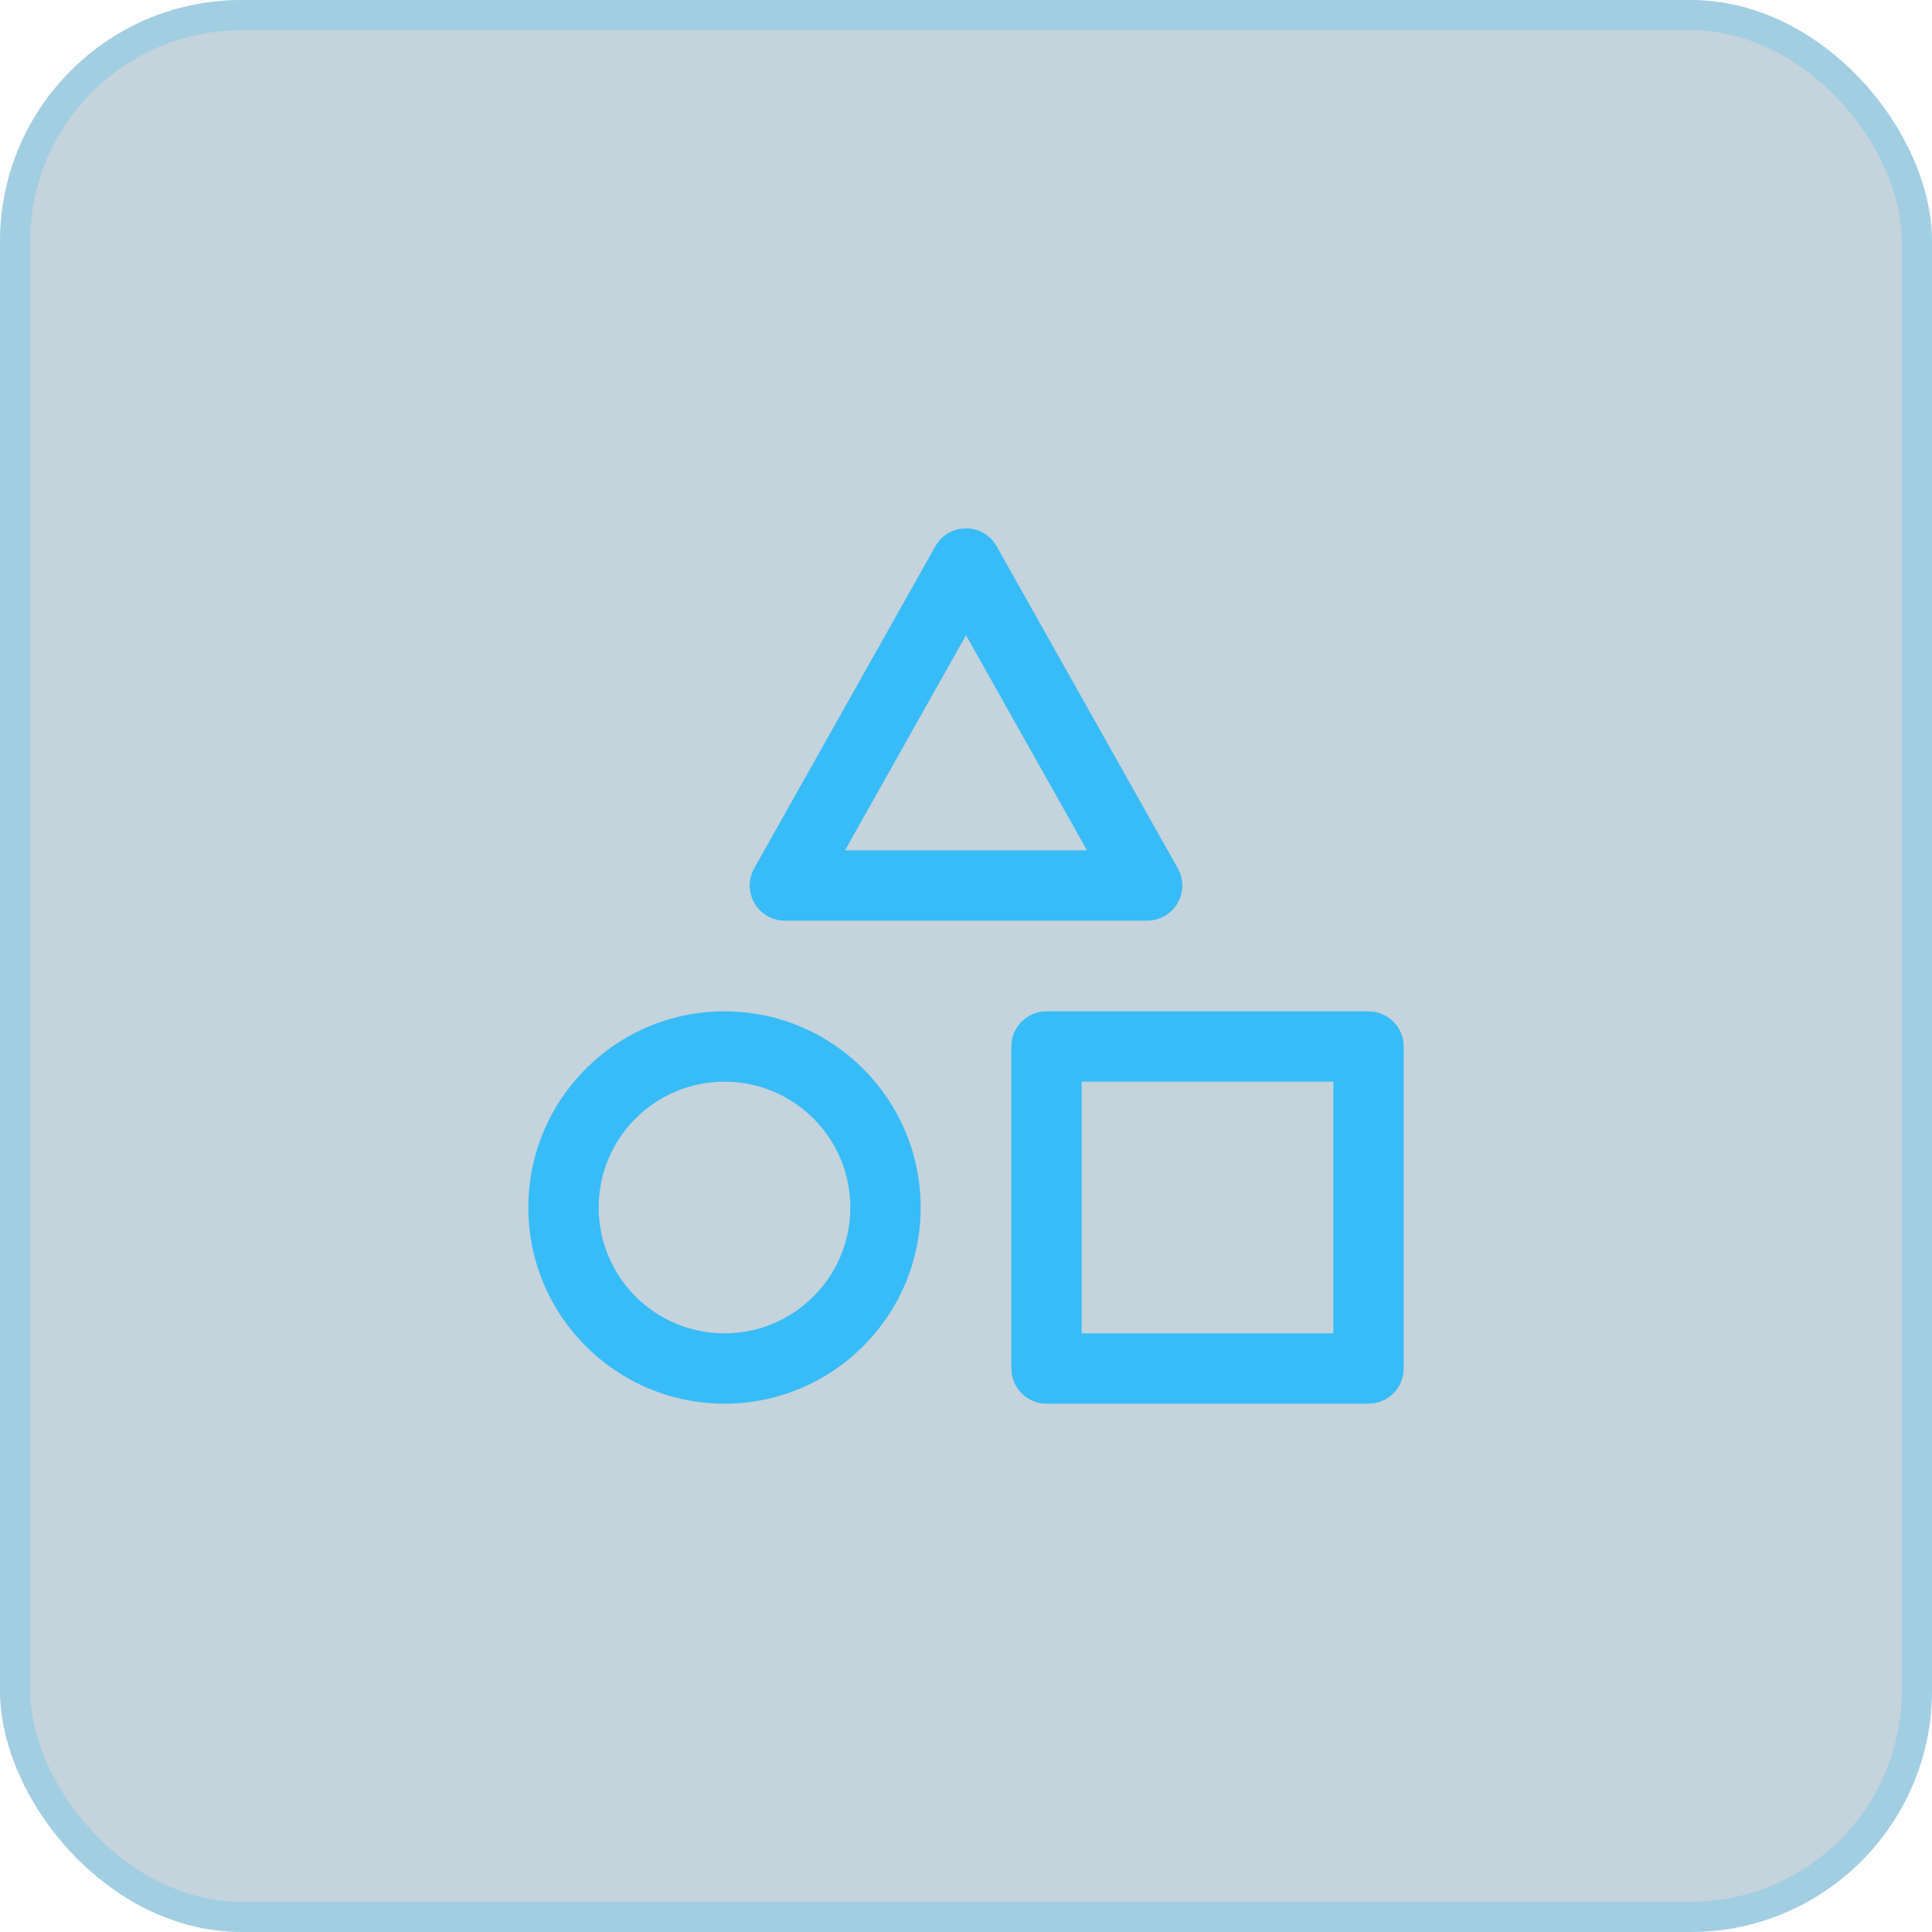
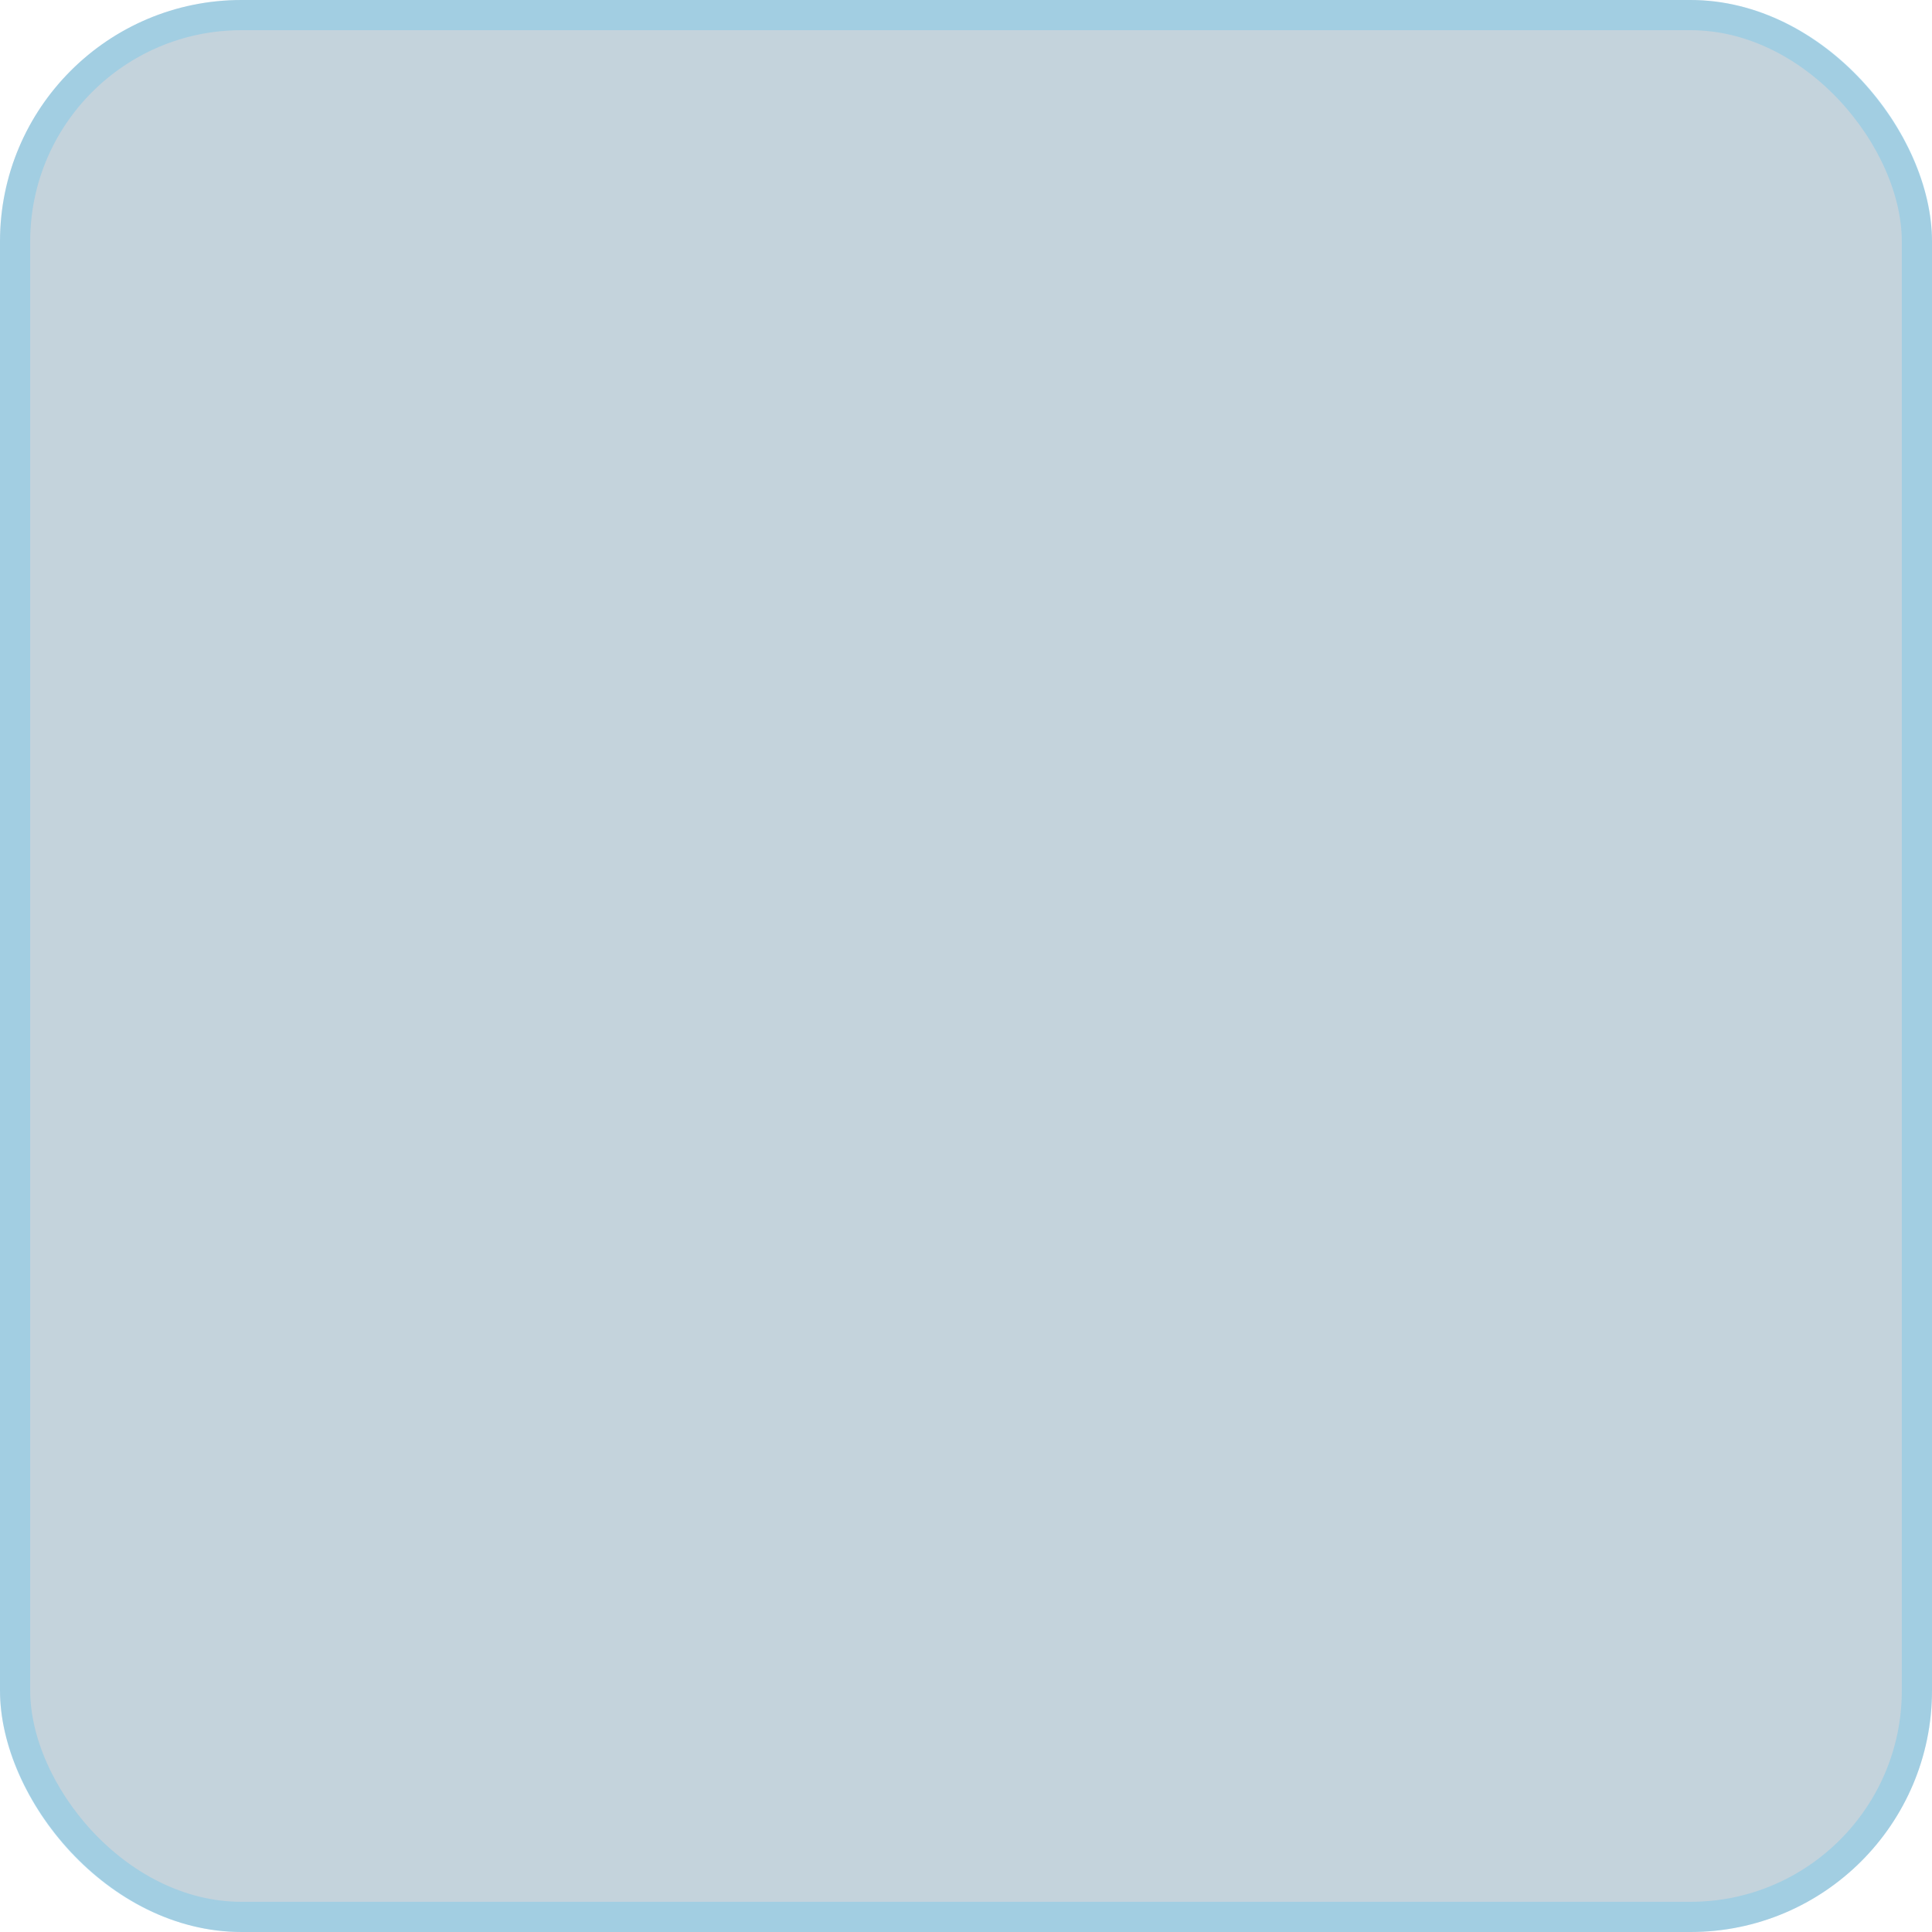
<svg xmlns="http://www.w3.org/2000/svg" width="64" height="64" viewBox="0 0 64 64" fill="none">
  <rect width="64" height="64" rx="8" fill="#0C496C" fill-opacity="0.24" />
  <rect x="0.5" y="0.5" width="63" height="63" rx="7.5" stroke="#38BCF7" stroke-opacity="0.24" stroke-linecap="round" />
-   <path fill-rule="evenodd" clip-rule="evenodd" d="M32 17.502C32.421 17.502 32.809 17.729 33.015 18.096L39.015 28.762C39.218 29.123 39.215 29.564 39.006 29.922C38.797 30.279 38.414 30.498 38 30.498H26C25.586 30.498 25.203 30.279 24.994 29.922C24.785 29.564 24.782 29.123 24.985 28.762L30.985 18.096C31.191 17.729 31.579 17.502 32 17.502ZM27.992 28.168H36.008L32 21.043L27.992 28.168ZM24 35.832C21.698 35.832 19.832 37.698 19.832 40C19.832 42.302 21.698 44.168 24 44.168C26.302 44.168 28.168 42.302 28.168 40C28.168 37.698 26.302 35.832 24 35.832ZM17.502 40C17.502 36.411 20.411 33.502 24 33.502C27.589 33.502 30.498 36.411 30.498 40C30.498 43.589 27.589 46.498 24 46.498C20.411 46.498 17.502 43.589 17.502 40ZM33.502 34.667C33.502 34.023 34.023 33.502 34.667 33.502H45.333C45.977 33.502 46.498 34.023 46.498 34.667V45.333C46.498 45.977 45.977 46.498 45.333 46.498H34.667C34.023 46.498 33.502 45.977 33.502 45.333V34.667ZM35.832 35.832V44.168H44.168V35.832H35.832Z" fill="#38BCF7" />
</svg>